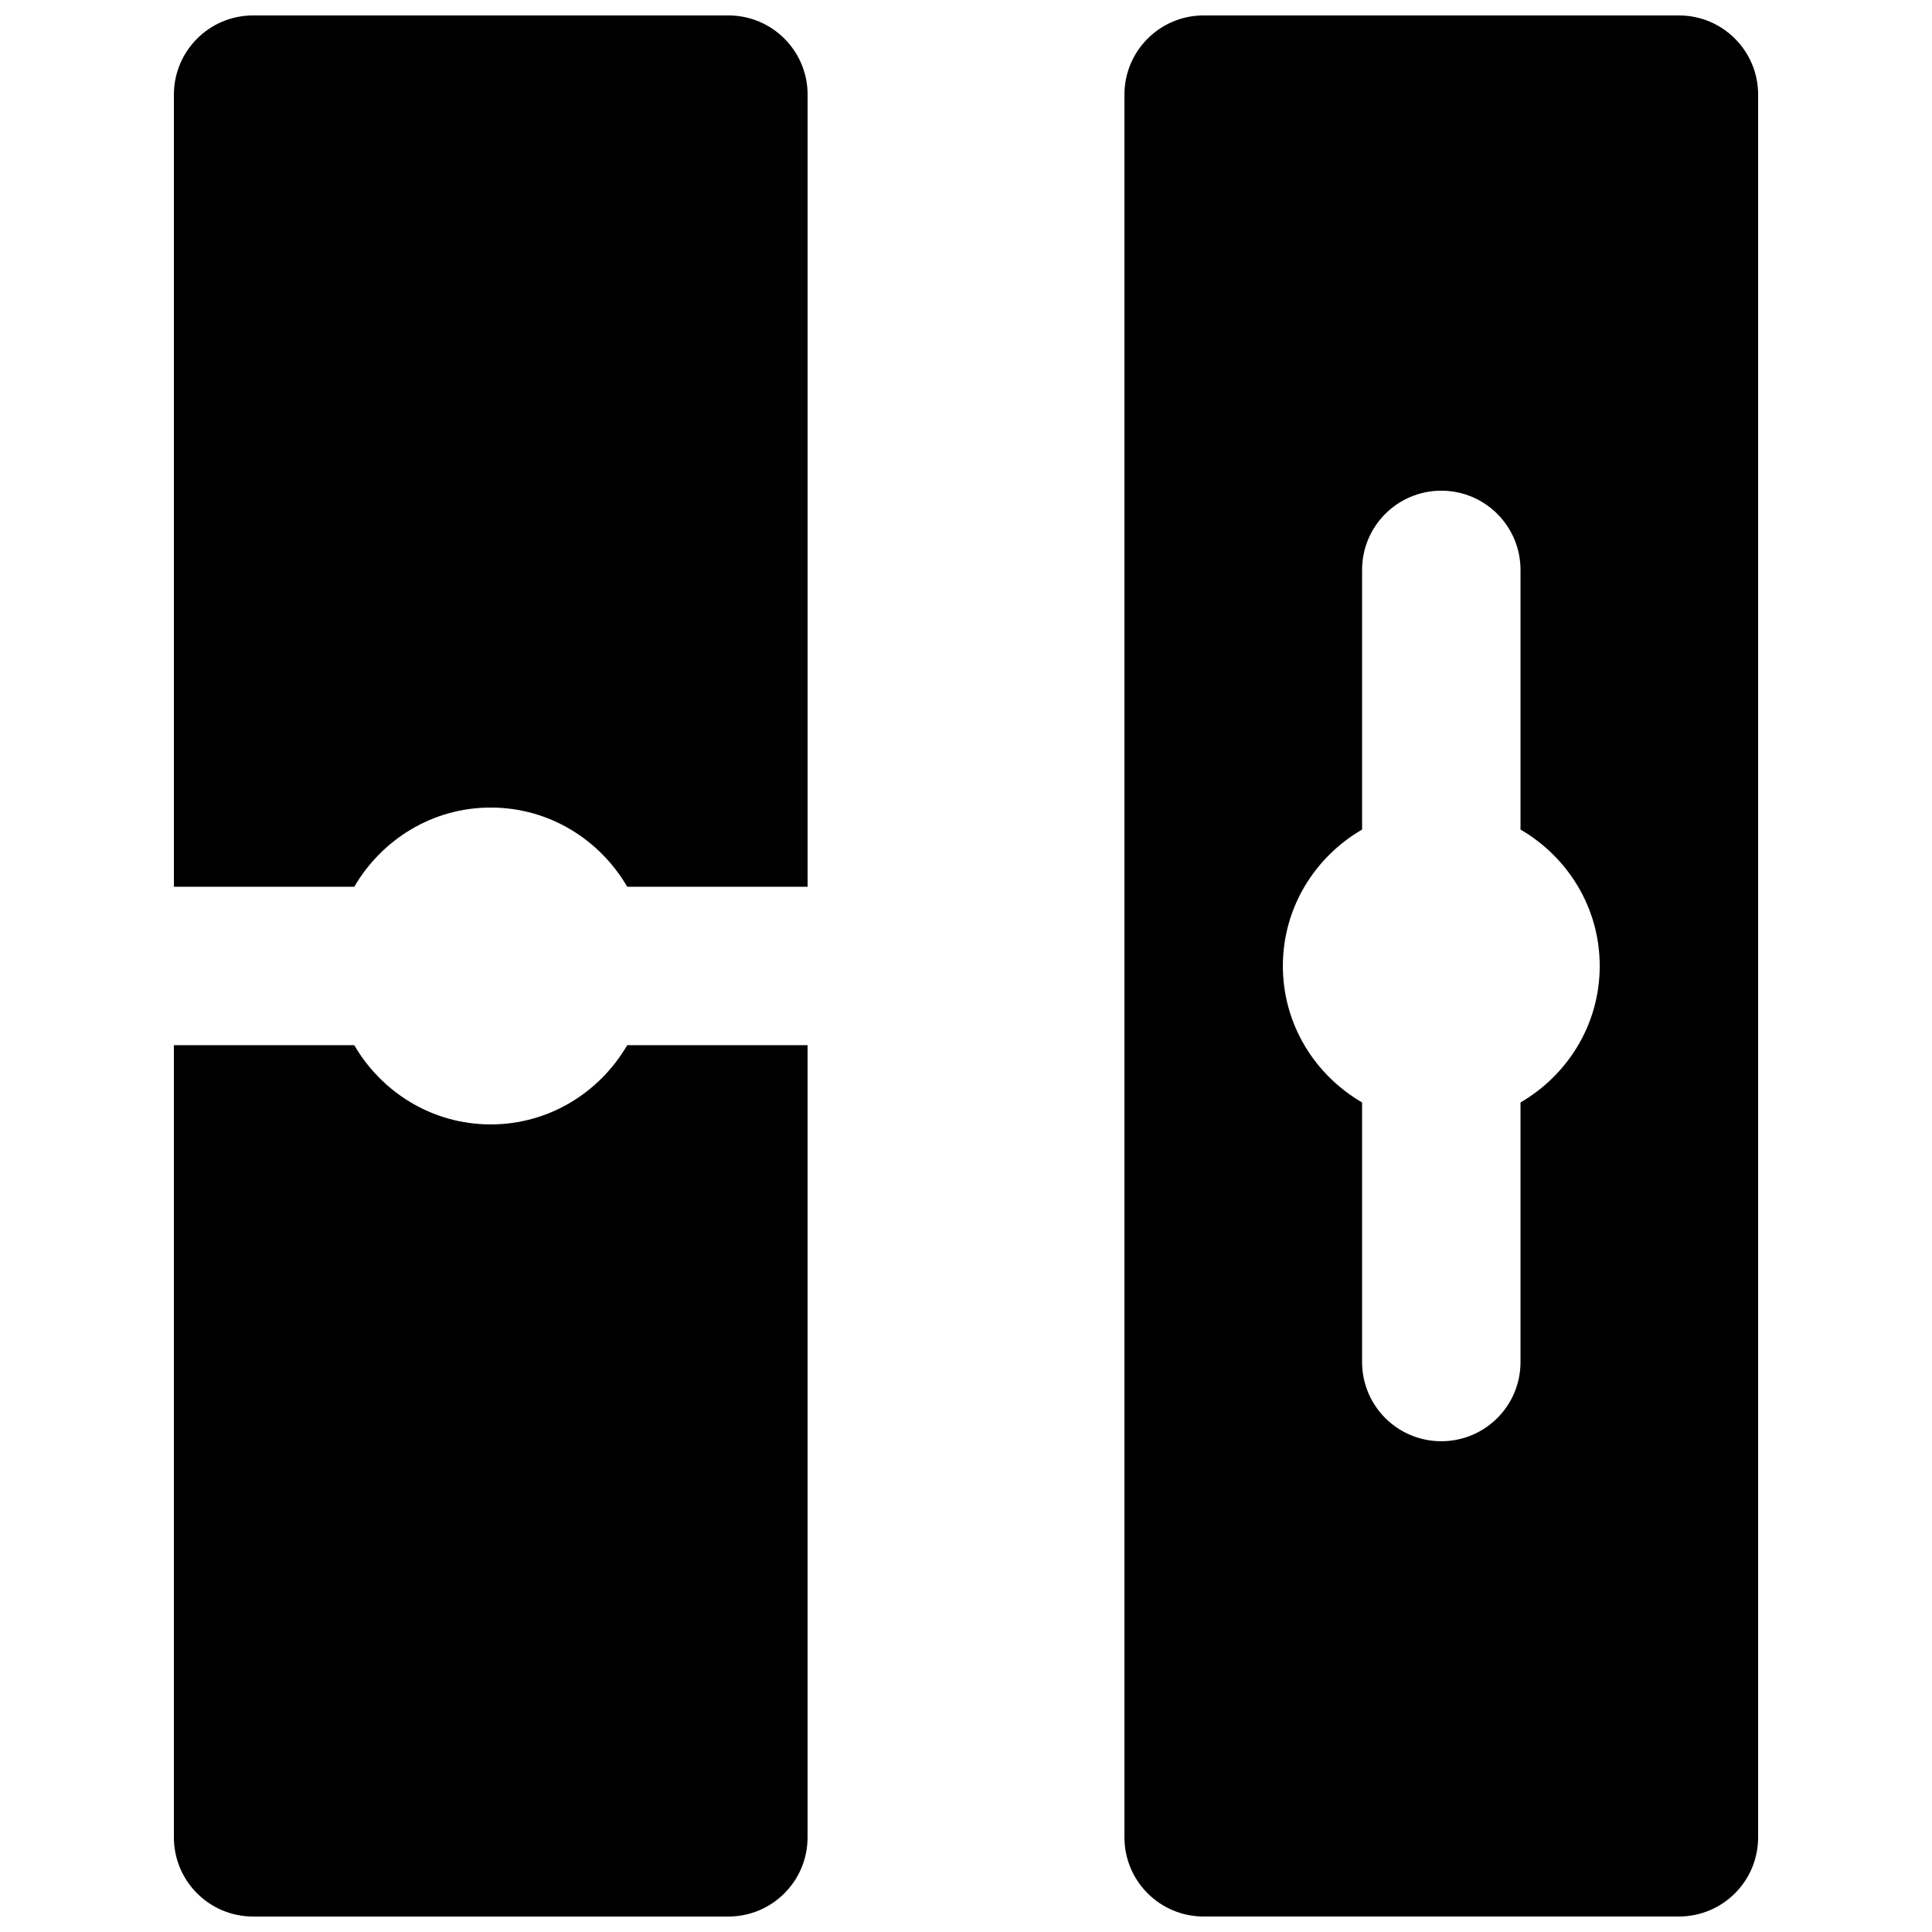
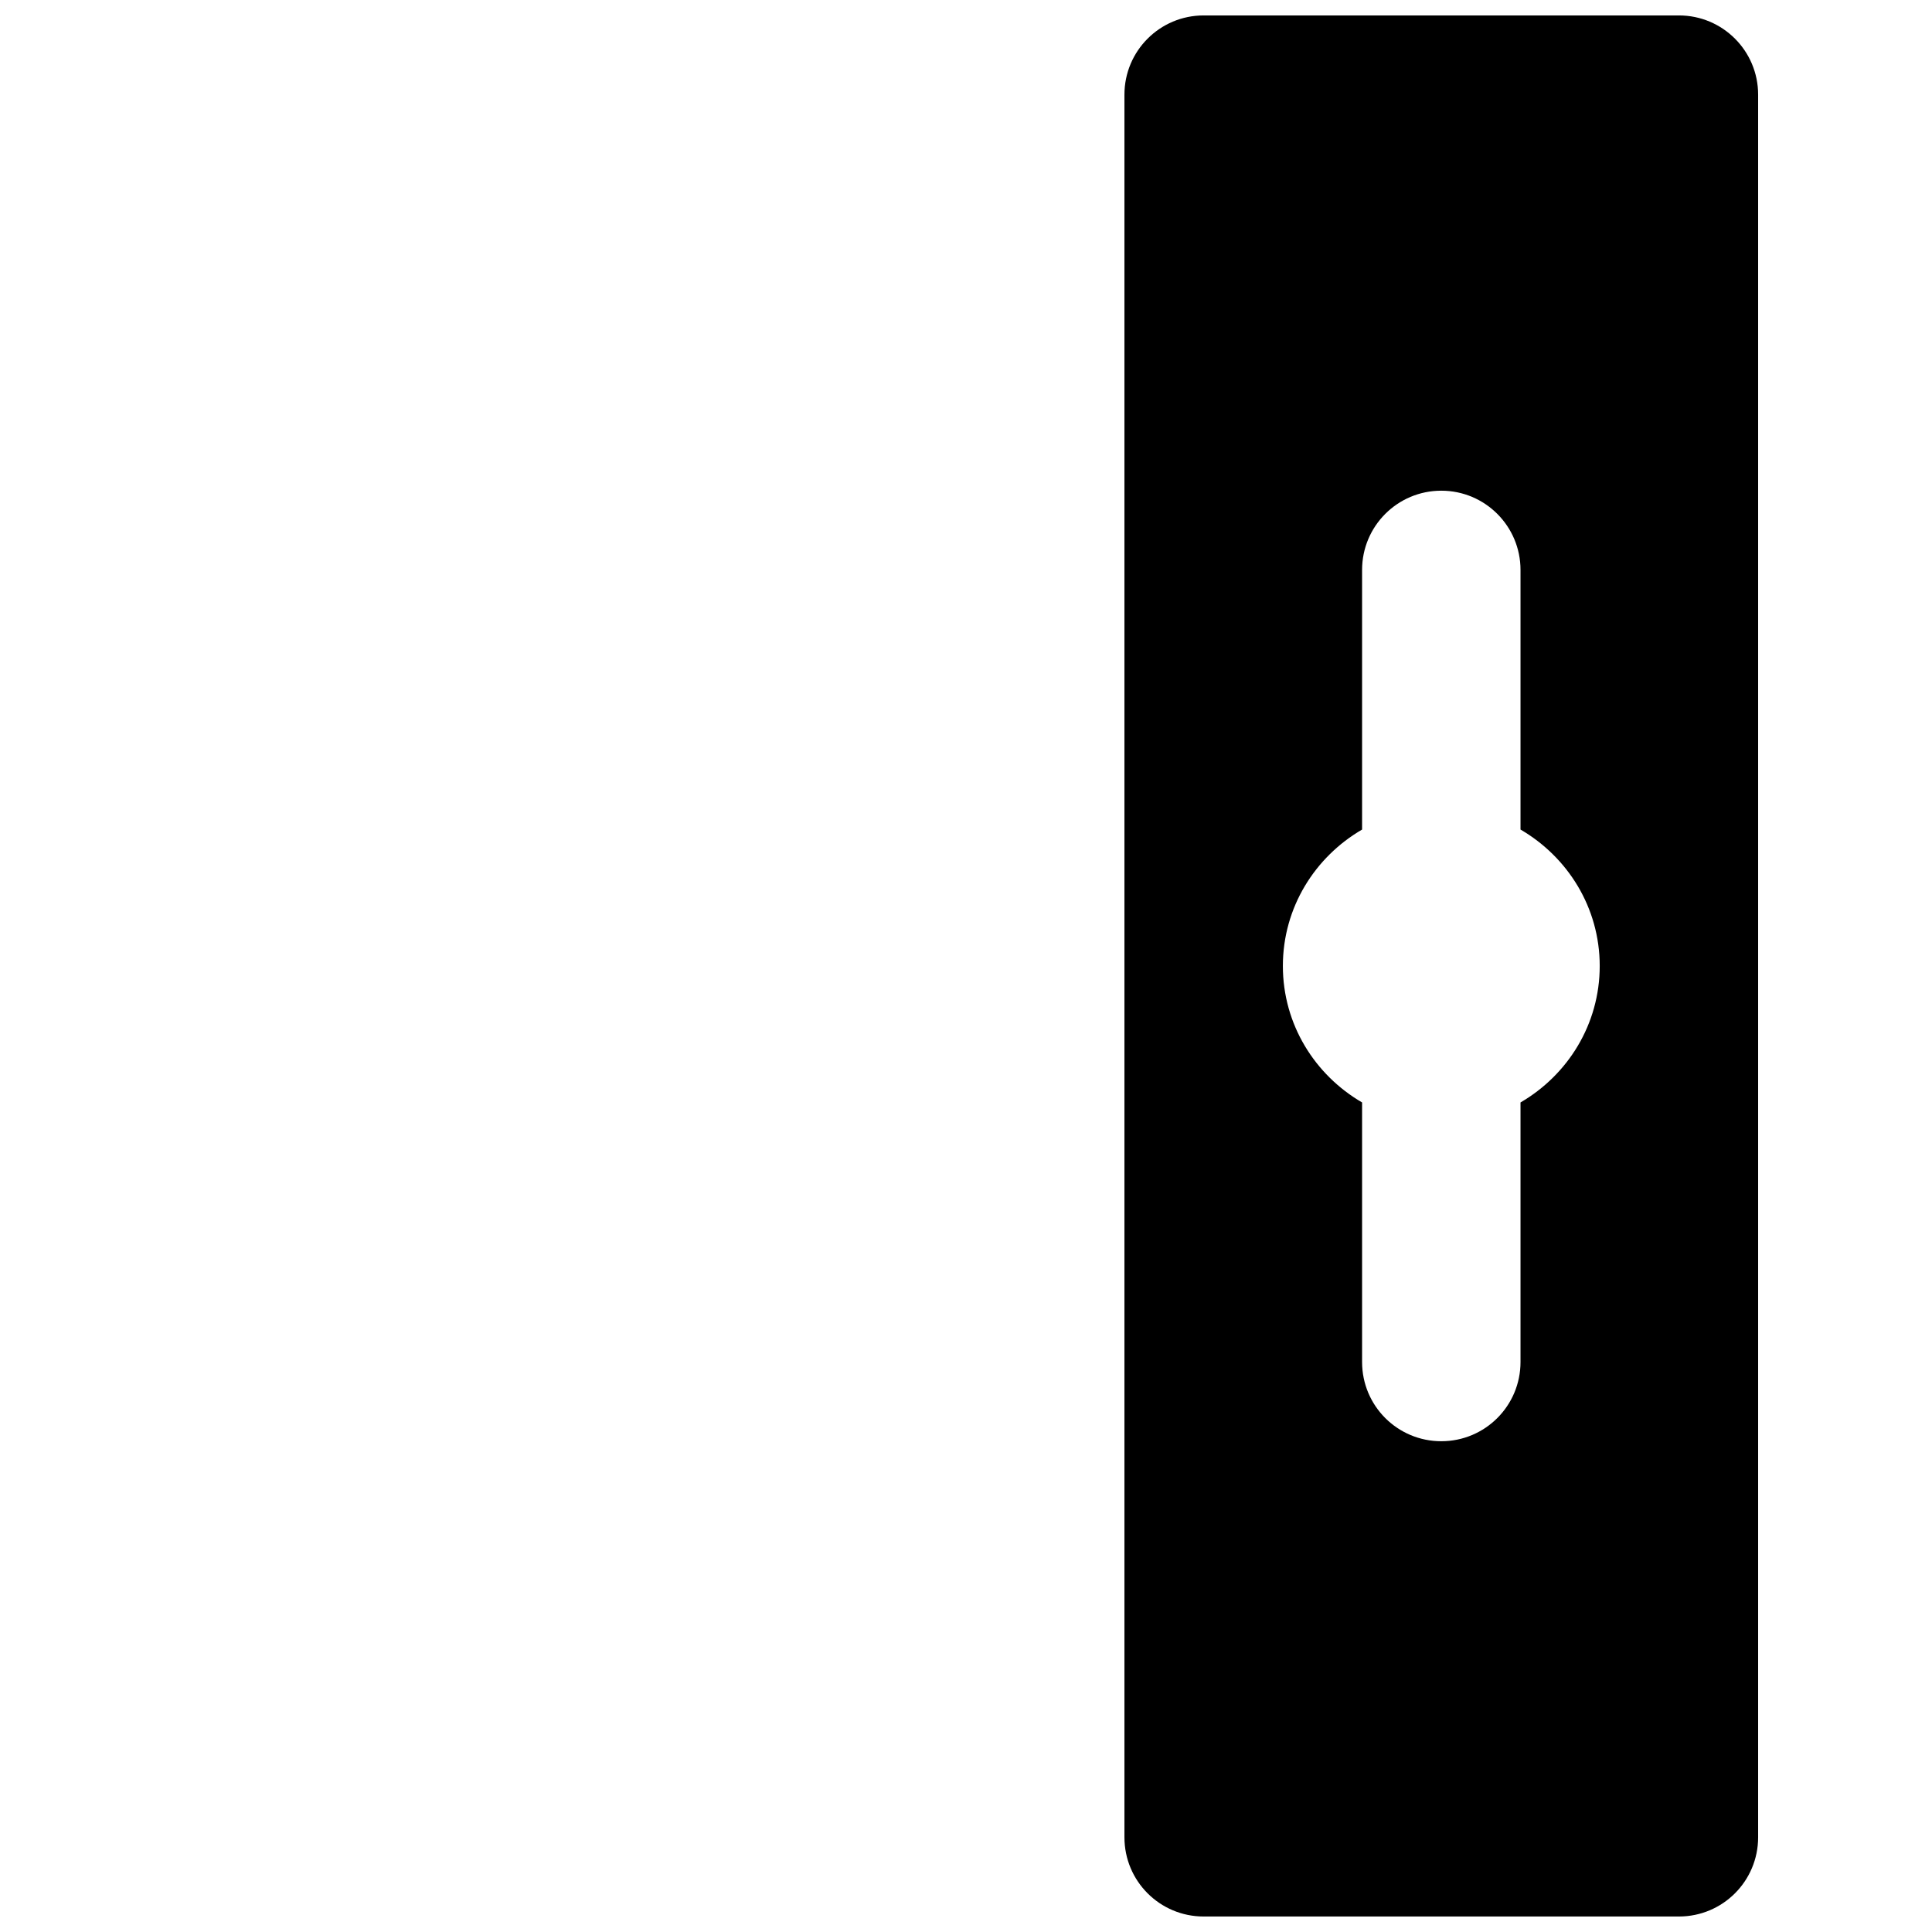
<svg xmlns="http://www.w3.org/2000/svg" width="800px" height="800px" version="1.1" viewBox="144 144 512 512">
  <defs>
    <clipPath id="c">
      <path d="m441 148.09h169v503.81h-169z" />
    </clipPath>
    <clipPath id="b">
-       <path d="m190 148.09h169v231.91h-169z" />
+       <path d="m190 148.09h169v231.91z" />
    </clipPath>
    <clipPath id="a">
-       <path d="m190 420h169v231.9h-169z" />
-     </clipPath>
+       </clipPath>
  </defs>
  <g>
    <g clip-path="url(#c)">
      <path d="m546.95 436.16v68.789c0 11.609-9.387 20.992-20.992 20.992-11.609 0-20.992-9.383-20.992-20.992v-68.789c-12.492-7.266-20.992-20.656-20.992-36.172 0-15.492 8.5-28.883 20.992-36.148v-68.809c0-11.59 9.383-20.992 20.992-20.992 11.605 0 20.992 9.402 20.992 20.992v68.809c12.488 7.266 20.992 20.656 20.992 36.148 0 15.516-8.504 28.906-20.992 36.172m41.98-288.07h-125.95c-11.609 0-20.992 9.402-20.992 20.992v461.82c0 11.609 9.383 20.992 20.992 20.992h125.95c11.609 0 20.992-9.383 20.992-20.992v-461.82c0-11.59-9.383-20.992-20.992-20.992" fill-rule="evenodd" />
    </g>
    <g clip-path="url(#b)">
-       <path d="m337.03 148.09h-125.95c-11.609 0-20.992 9.406-20.992 20.992v209.92h47.801c7.281-12.492 20.676-20.992 36.168-20.992 15.492 0 28.887 8.5 36.168 20.992h47.801v-209.92c0-11.586-9.383-20.992-20.992-20.992" fill-rule="evenodd" />
-     </g>
+       </g>
    <g clip-path="url(#a)">
-       <path d="m274.05 441.98c-15.492 0-28.887-8.504-36.168-20.992h-47.801v209.92c0 11.59 9.383 20.992 20.992 20.992h125.95c11.609 0 20.992-9.402 20.992-20.992v-209.92h-47.801c-7.281 12.488-20.676 20.992-36.168 20.992" fill-rule="evenodd" />
-     </g>
+       </g>
  </g>
</svg>